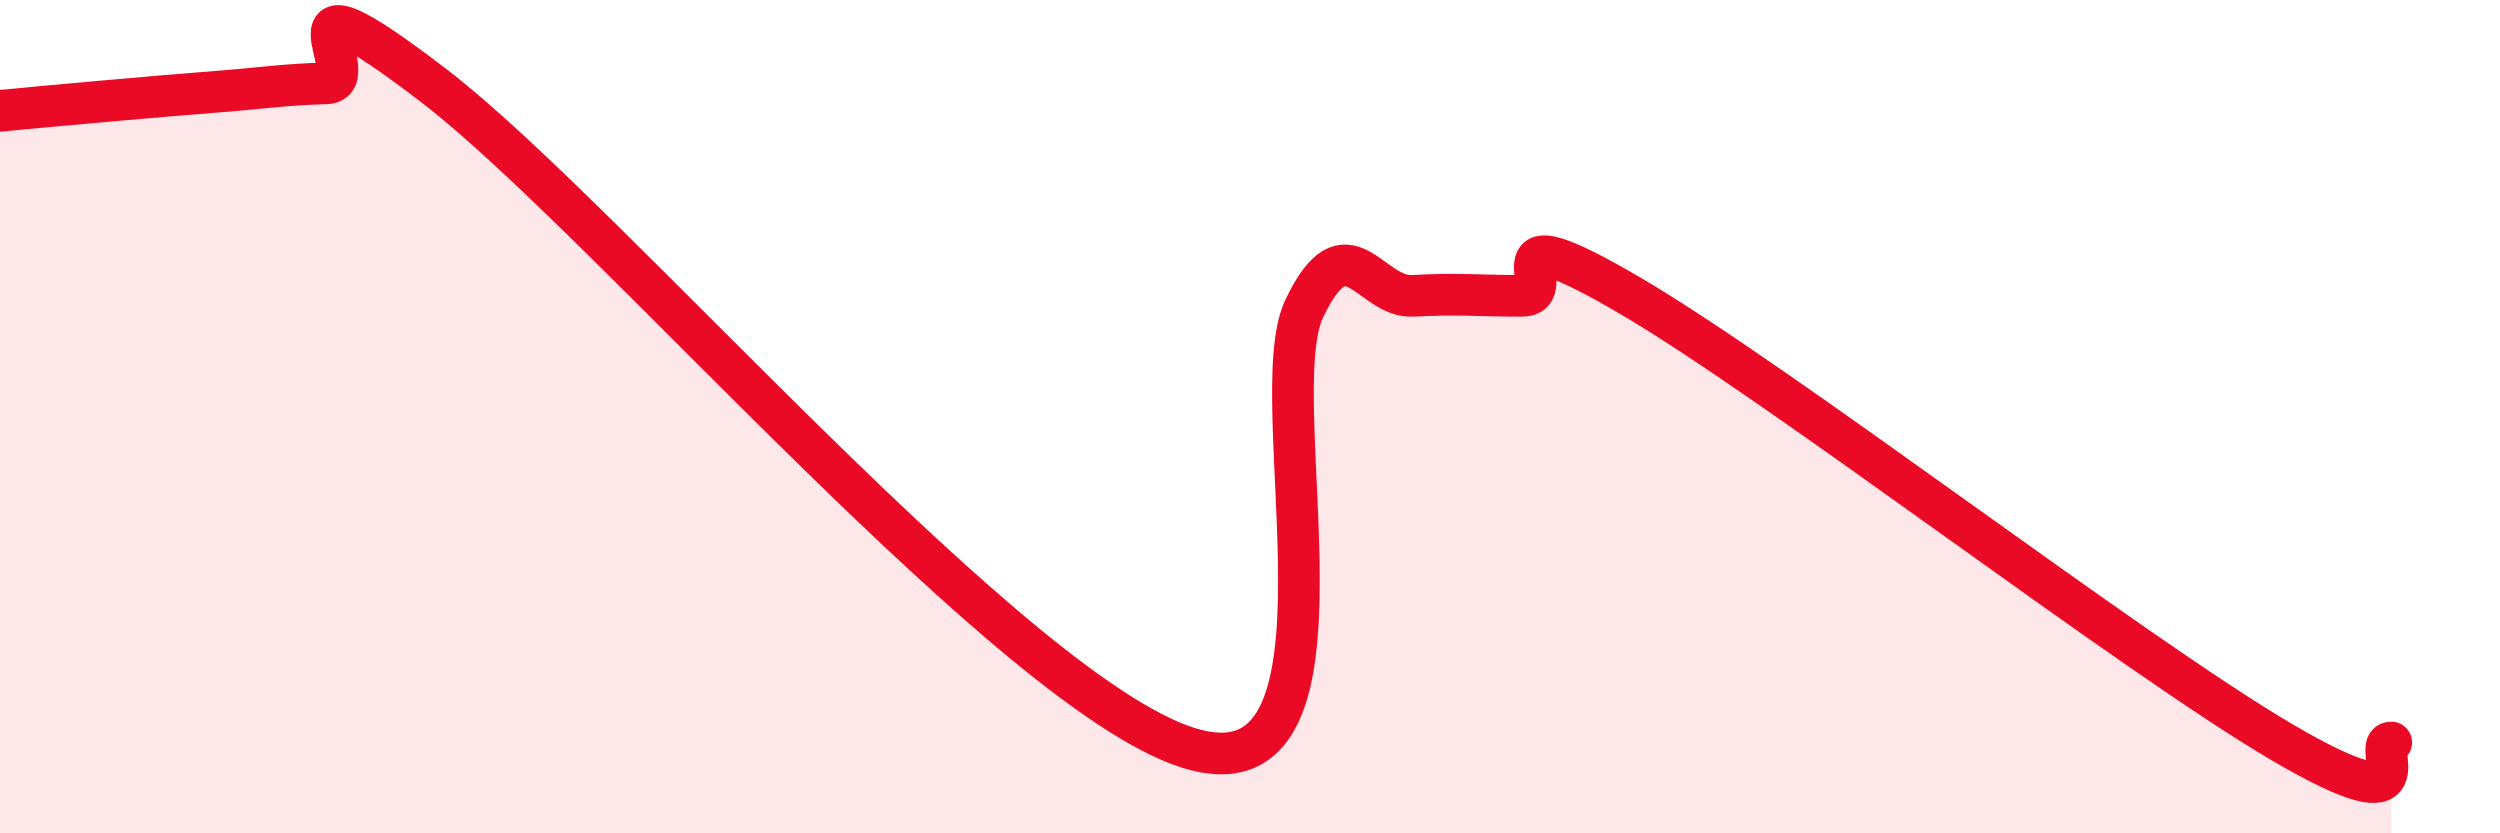
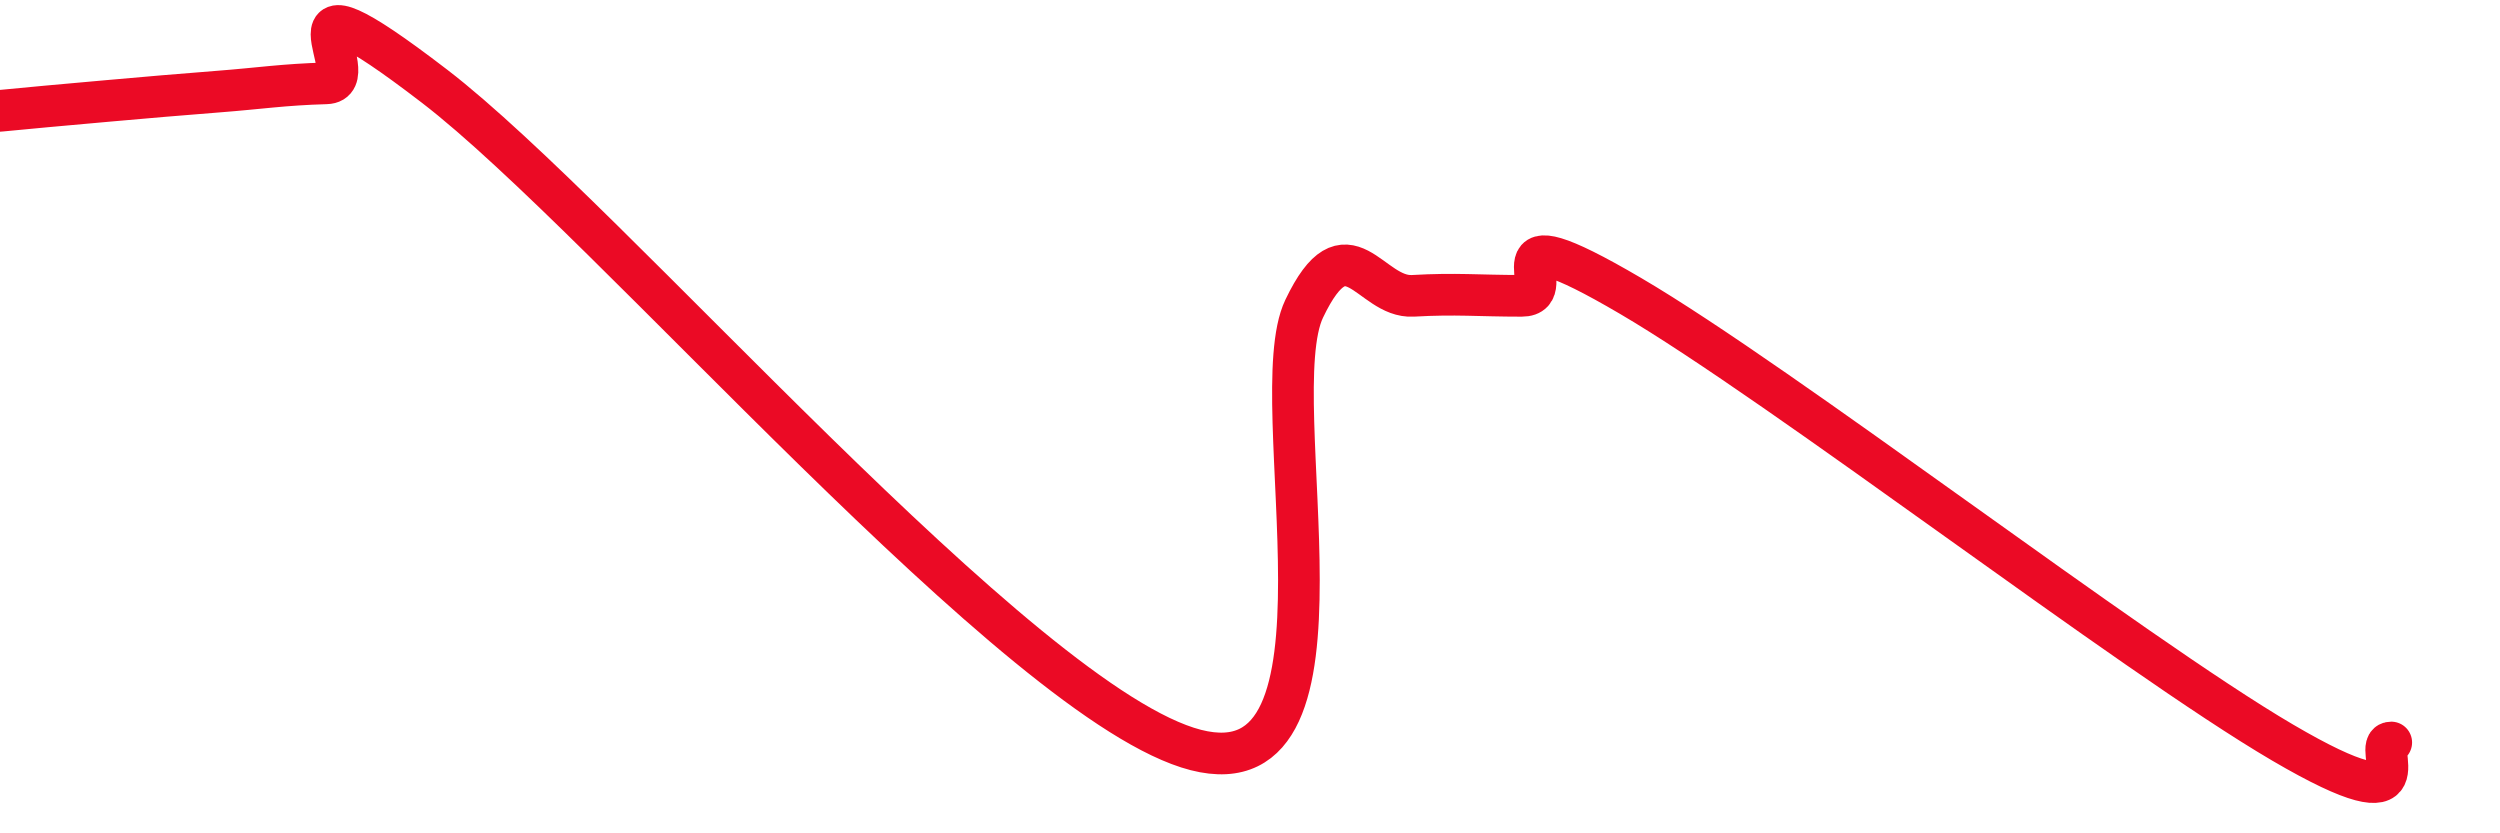
<svg xmlns="http://www.w3.org/2000/svg" width="60" height="20" viewBox="0 0 60 20">
-   <path d="M 0,2.66 C 0.52,2.61 1.57,2.51 2.61,2.42 C 3.65,2.33 4.18,2.28 5.22,2.2 C 6.26,2.12 6.79,2.03 7.83,2 C 8.87,1.97 6.26,-1.13 10.43,2.07 C 14.6,5.27 24.53,16.93 28.7,18 C 32.87,19.07 30.26,9.59 31.3,7.41 C 32.34,5.23 32.87,7.16 33.91,7.1 C 34.95,7.04 35.48,7.1 36.52,7.1 C 37.56,7.1 35.48,4.96 39.13,7.1 C 42.78,9.24 51.13,15.68 54.78,17.82 C 58.43,19.96 56.87,17.82 57.39,17.82L57.39 20L0 20Z" fill="#EB0A25" opacity="0.1" stroke-linecap="round" stroke-linejoin="round" />
  <path d="M 0,2.66 C 0.52,2.61 1.57,2.51 2.61,2.42 C 3.65,2.33 4.18,2.28 5.22,2.2 C 6.26,2.12 6.79,2.03 7.83,2 C 8.87,1.97 6.26,-1.13 10.43,2.07 C 14.6,5.27 24.53,16.93 28.7,18 C 32.87,19.07 30.26,9.59 31.3,7.41 C 32.34,5.23 32.87,7.16 33.91,7.1 C 34.95,7.04 35.48,7.1 36.52,7.1 C 37.56,7.1 35.48,4.96 39.13,7.1 C 42.78,9.24 51.13,15.68 54.78,17.82 C 58.43,19.96 56.87,17.82 57.39,17.82" stroke="#EB0A25" stroke-width="1" fill="none" stroke-linecap="round" stroke-linejoin="round" />
</svg>